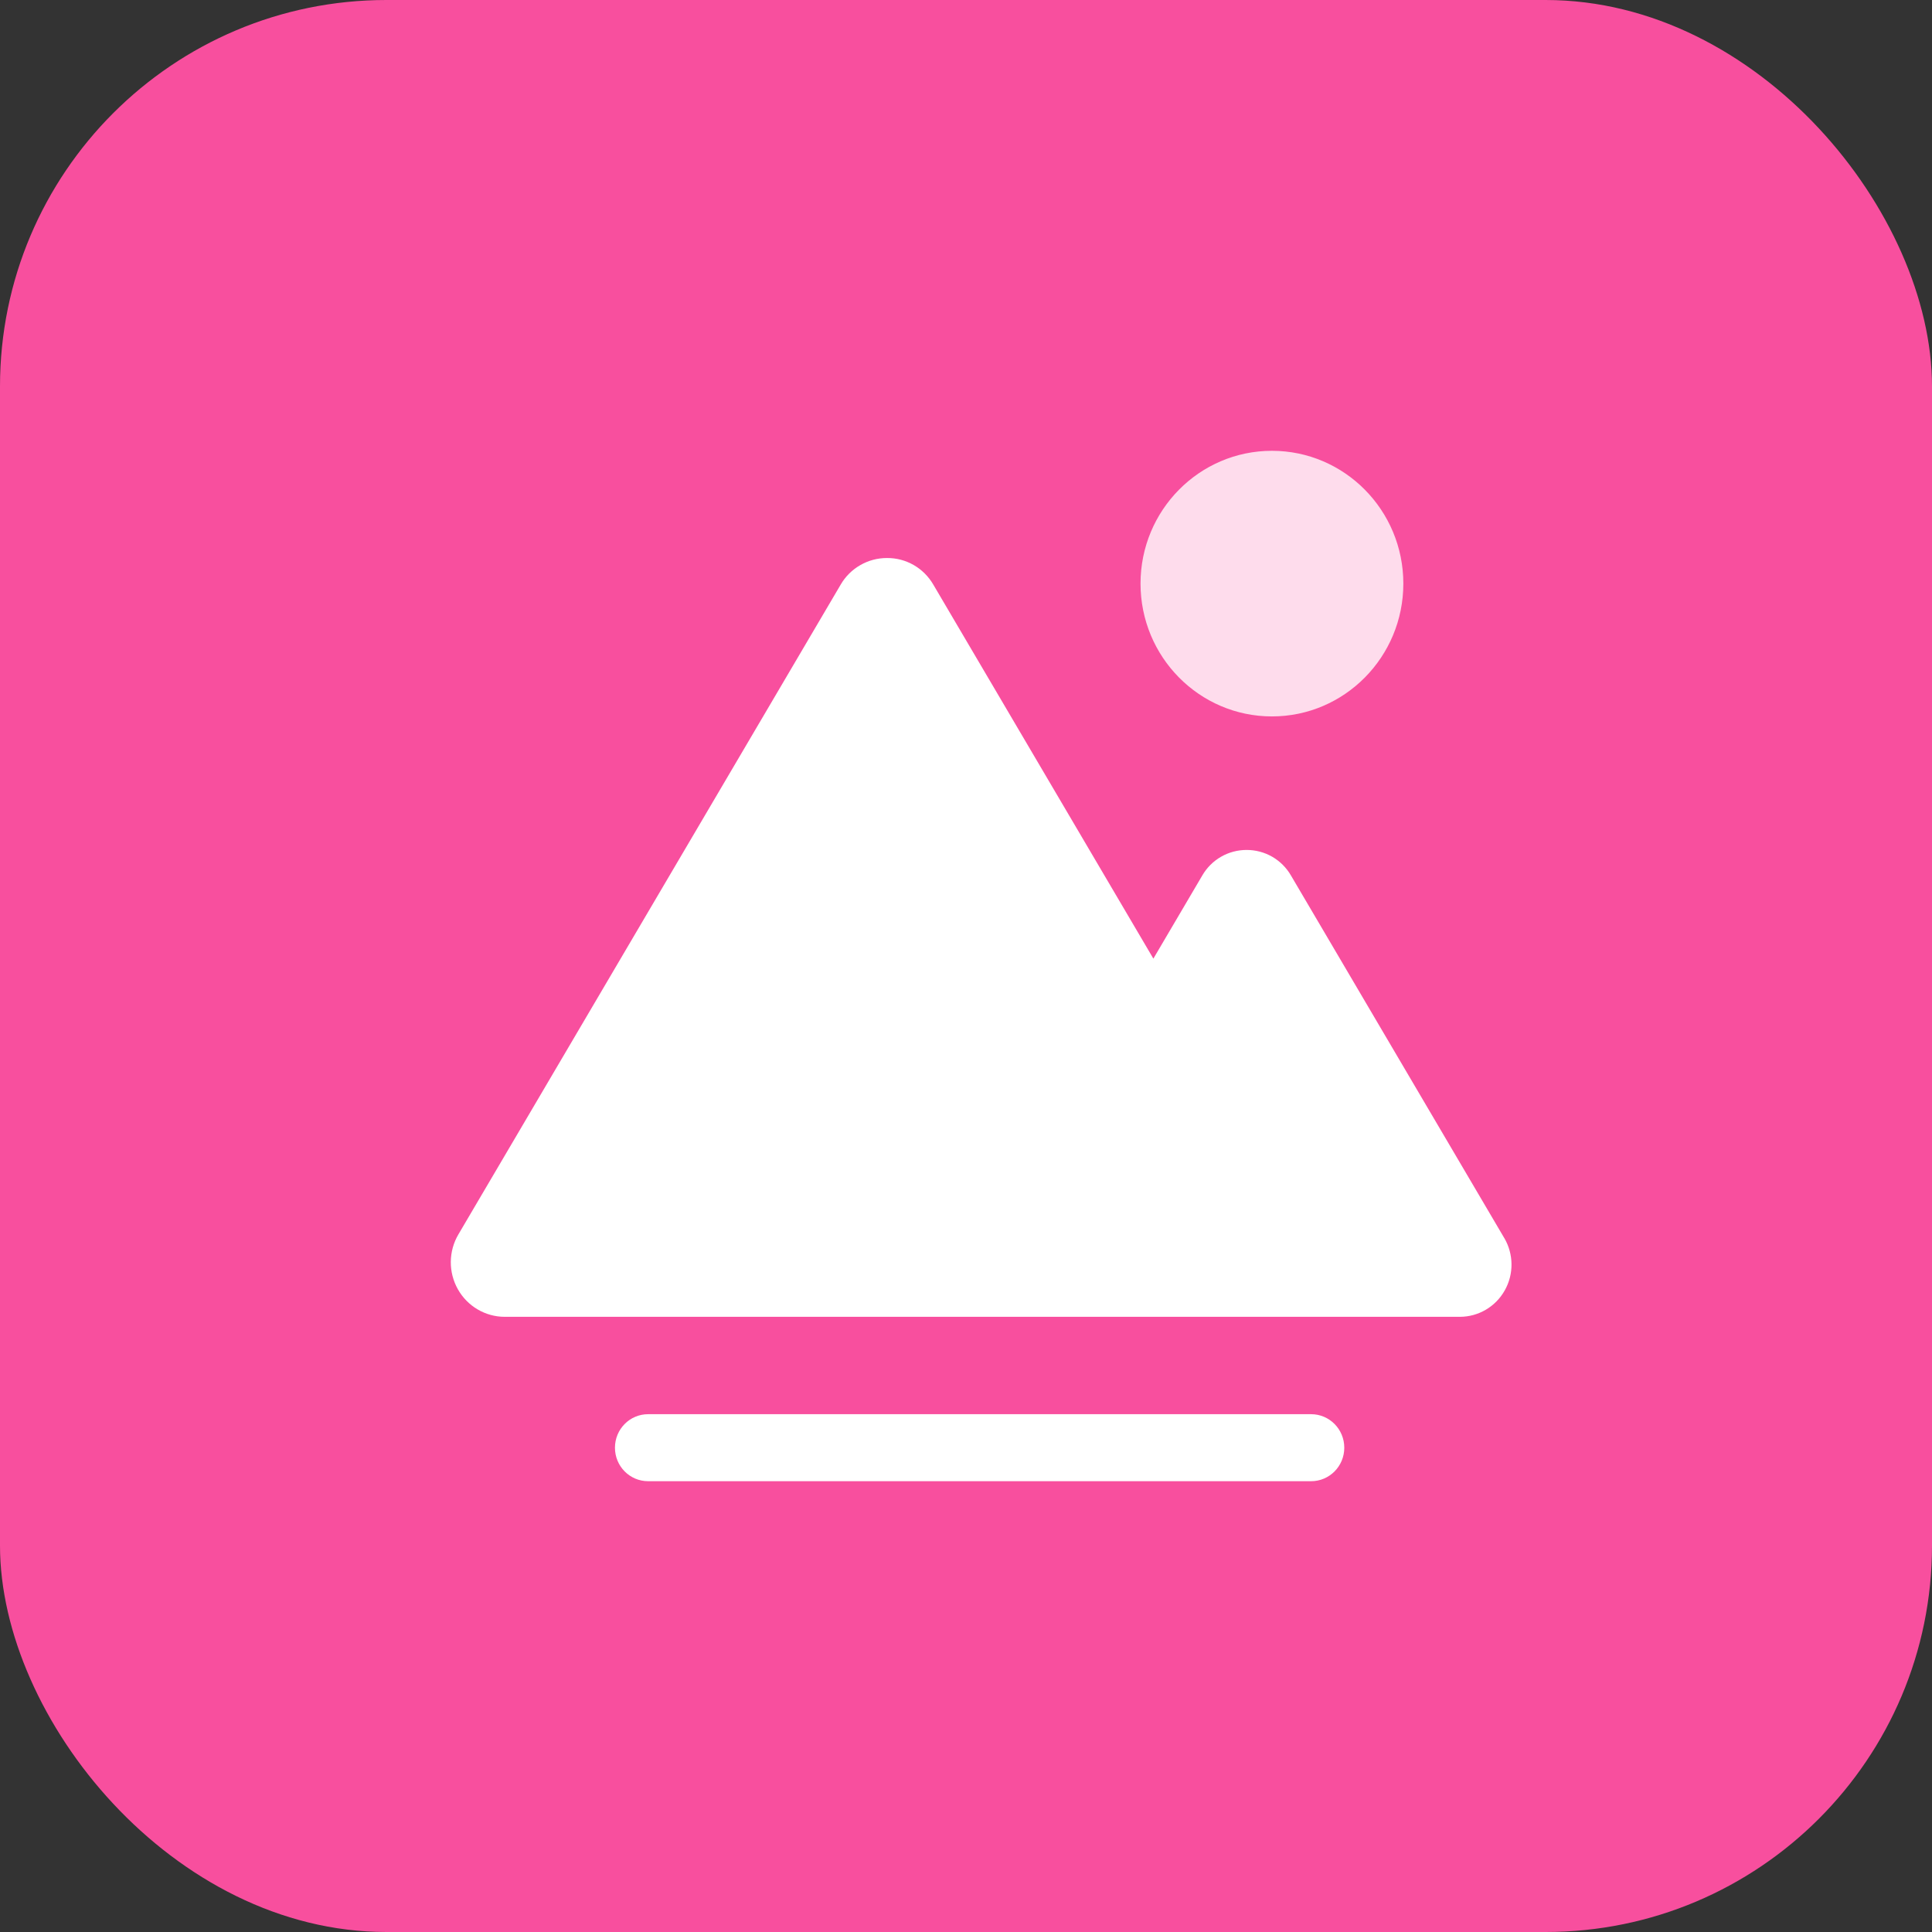
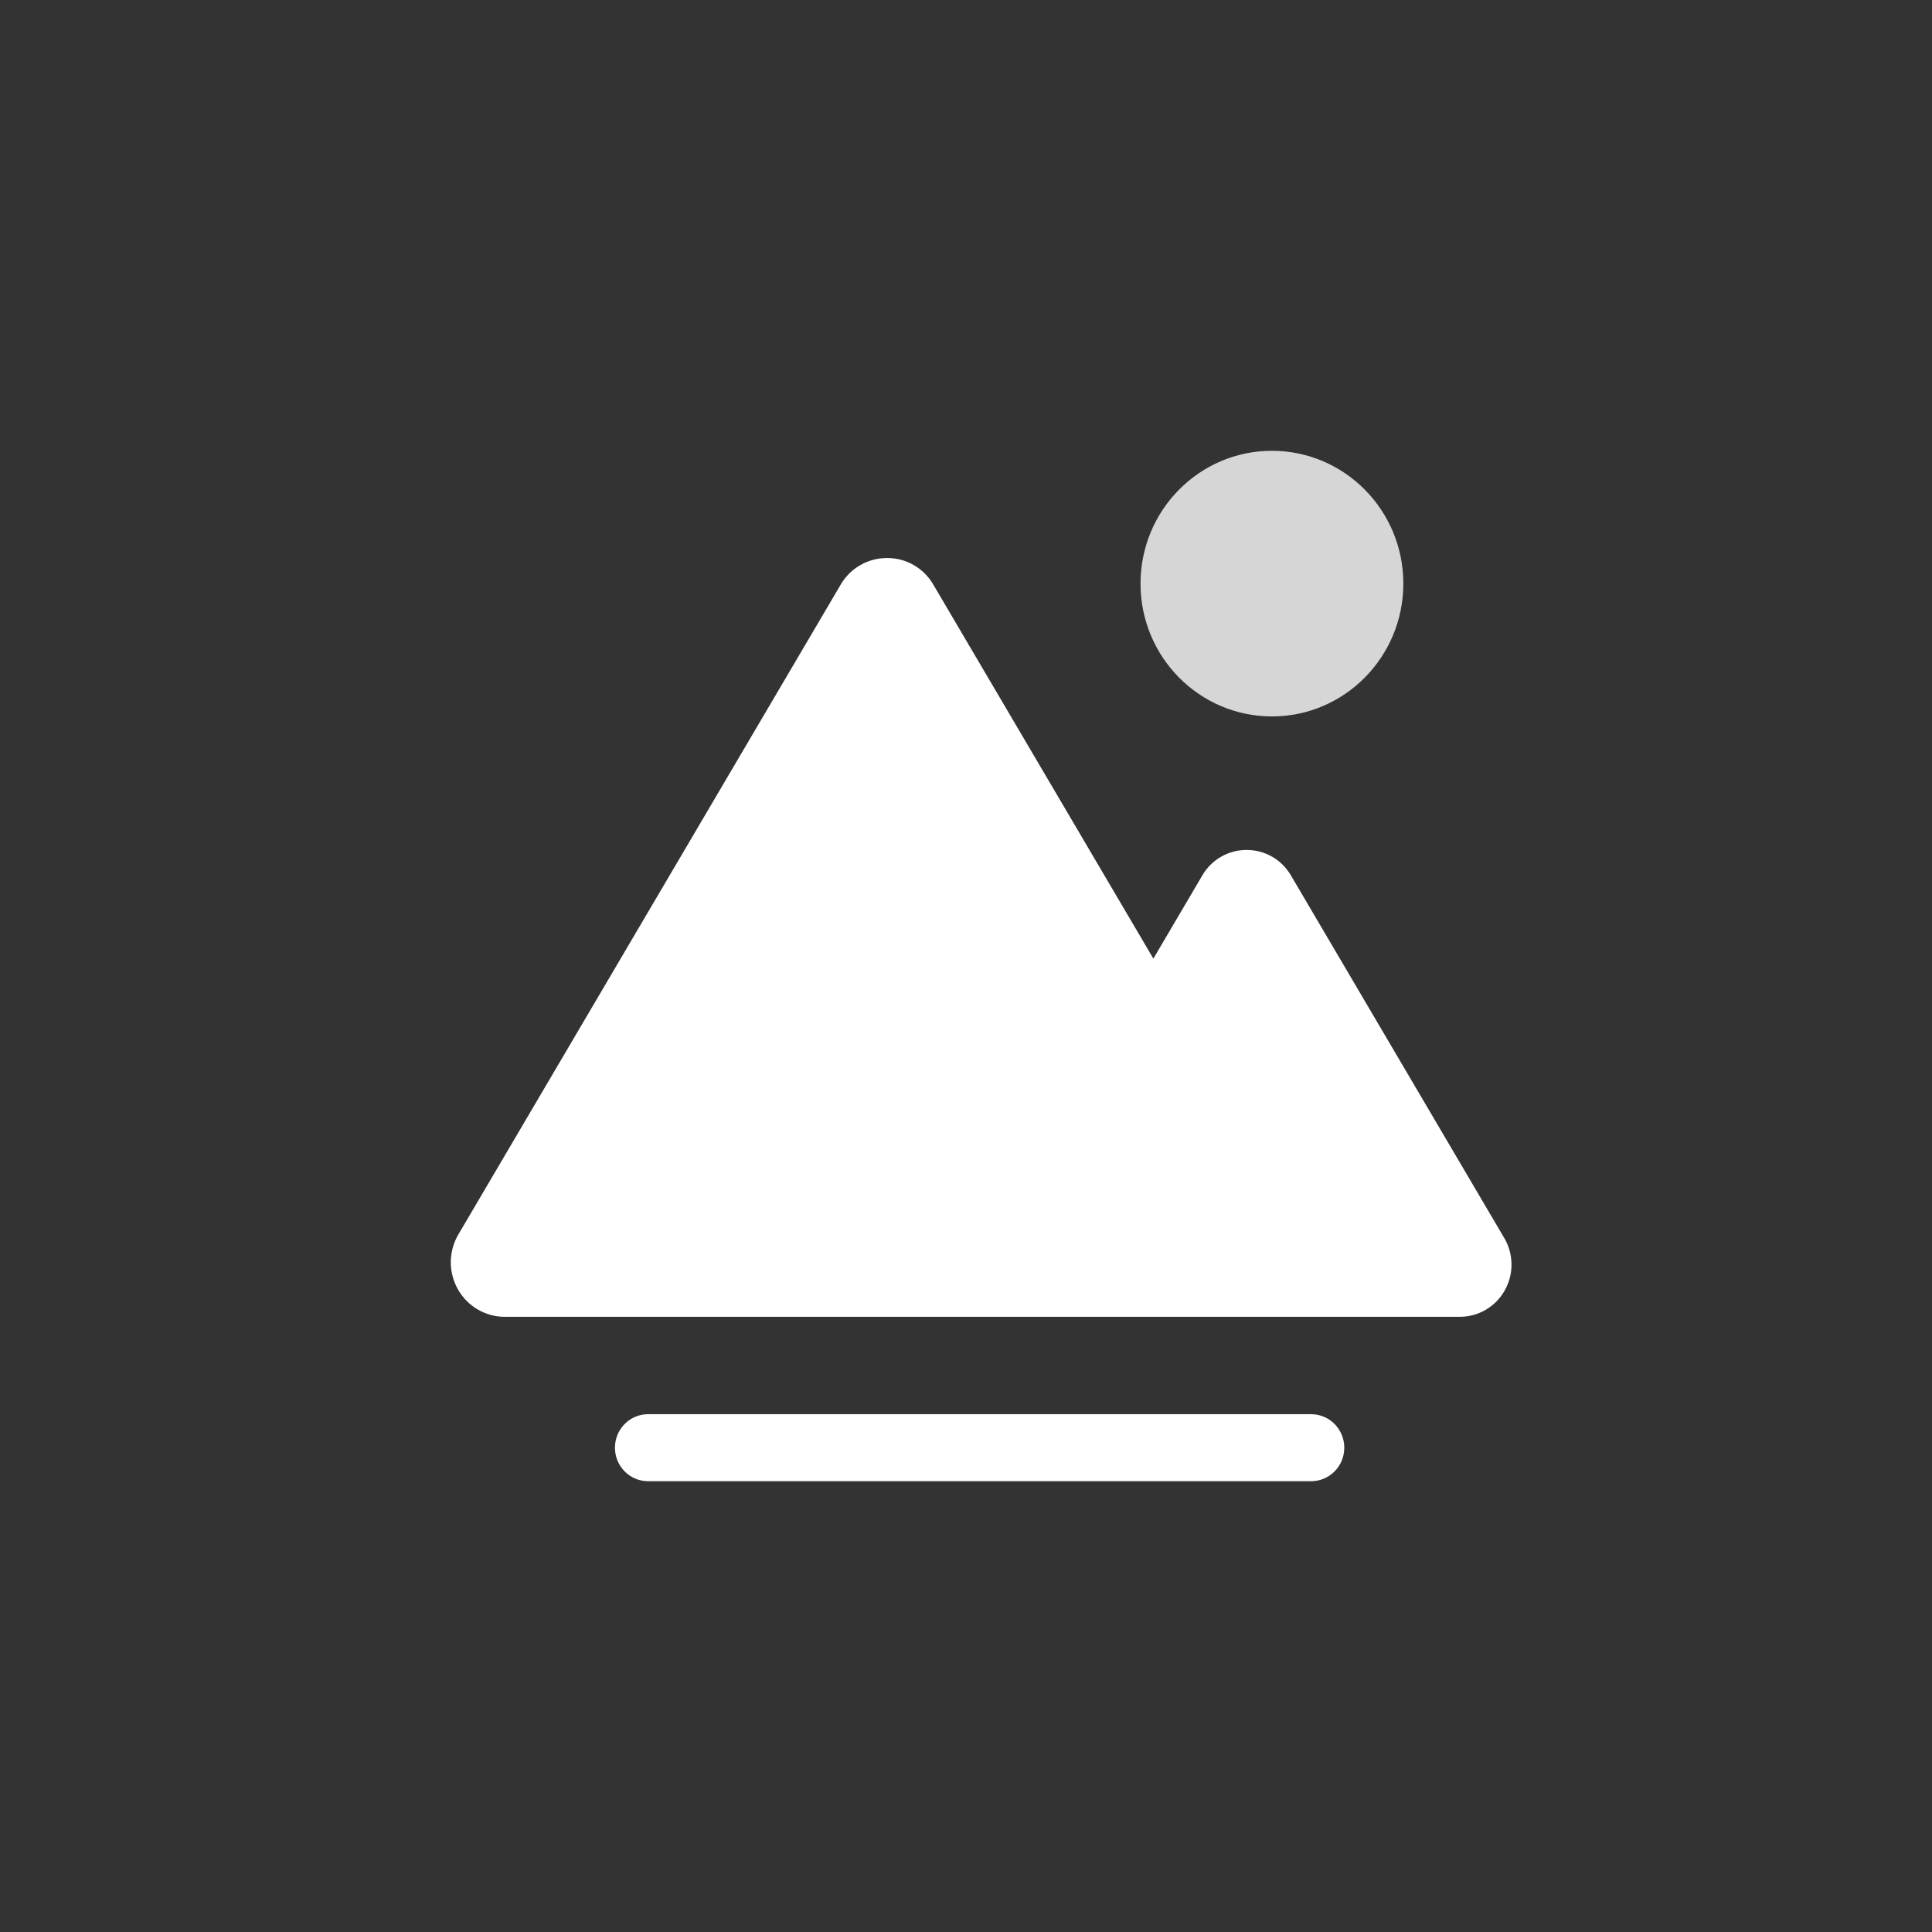
<svg xmlns="http://www.w3.org/2000/svg" width="60" height="60" viewBox="0 0 60 60" fill="none">
  <rect x="0" y="0" width="60" height="60" fill="#333333" stroke="none" />
-   <rect width="60" height="60" rx="12" fill="#F84F9E" />
  <path d="M40.718 43.919H20.128C19.558 43.919 19.098 44.385 19.098 44.96C19.098 45.535 19.558 46 20.128 46H40.718C41.287 46 41.748 45.535 41.748 44.96C41.748 44.385 41.287 43.919 40.718 43.919ZM46.716 38.448L40.09 27.186C39.95 26.945 39.749 26.745 39.508 26.606C39.266 26.468 38.992 26.395 38.714 26.396C38.436 26.396 38.162 26.468 37.921 26.607C37.679 26.746 37.479 26.946 37.339 27.187L35.819 29.771L28.985 18.156C28.686 17.64 28.138 17.325 27.546 17.33C27.255 17.329 26.968 17.405 26.716 17.551C26.463 17.696 26.253 17.905 26.107 18.158L14.235 38.337C14.084 38.594 14.003 38.886 14 39.185C13.997 39.483 14.073 39.778 14.219 40.038C14.516 40.567 15.073 40.895 15.674 40.895H45.342C45.917 40.892 46.447 40.581 46.731 40.075C47.017 39.569 47.01 38.949 46.717 38.448H46.716Z" fill="white" />
  <path d="M39.501 22.249C41.755 22.249 43.582 20.402 43.582 18.124C43.582 15.848 41.755 14 39.501 14C37.247 14 35.42 15.847 35.42 18.124C35.42 20.402 37.247 22.249 39.501 22.249Z" fill="white" fill-opacity="0.8" />
</svg>